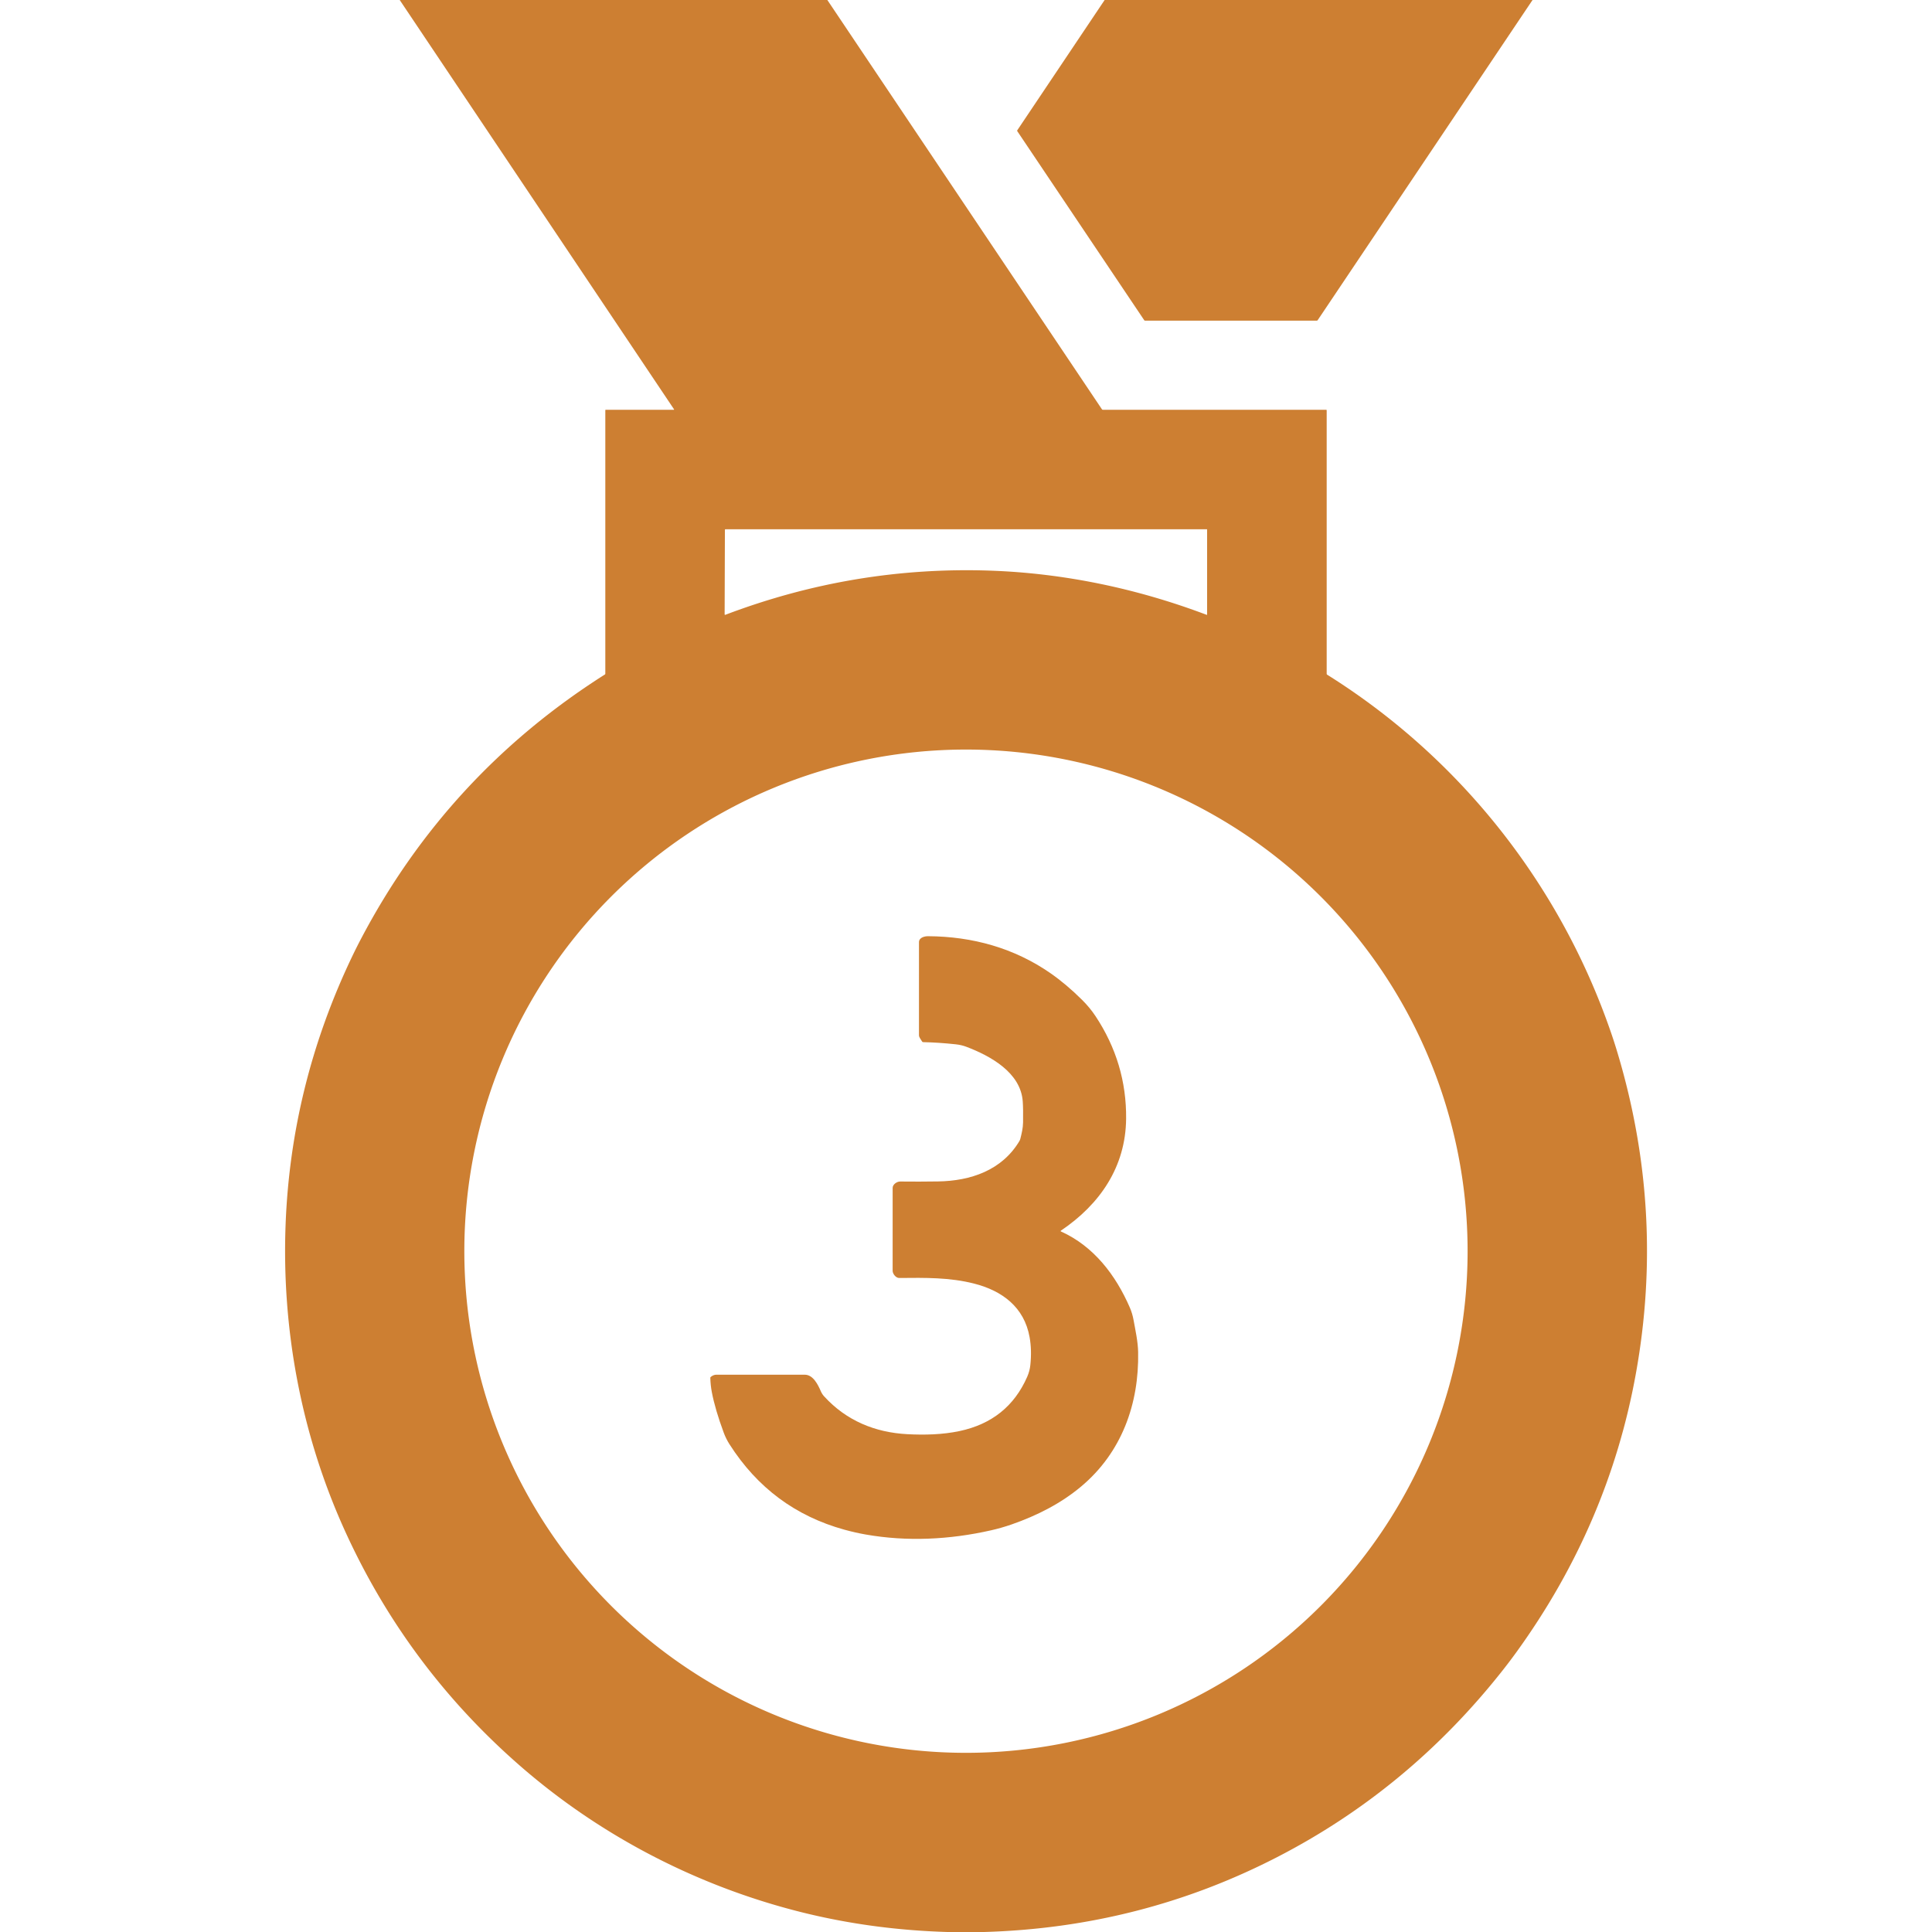
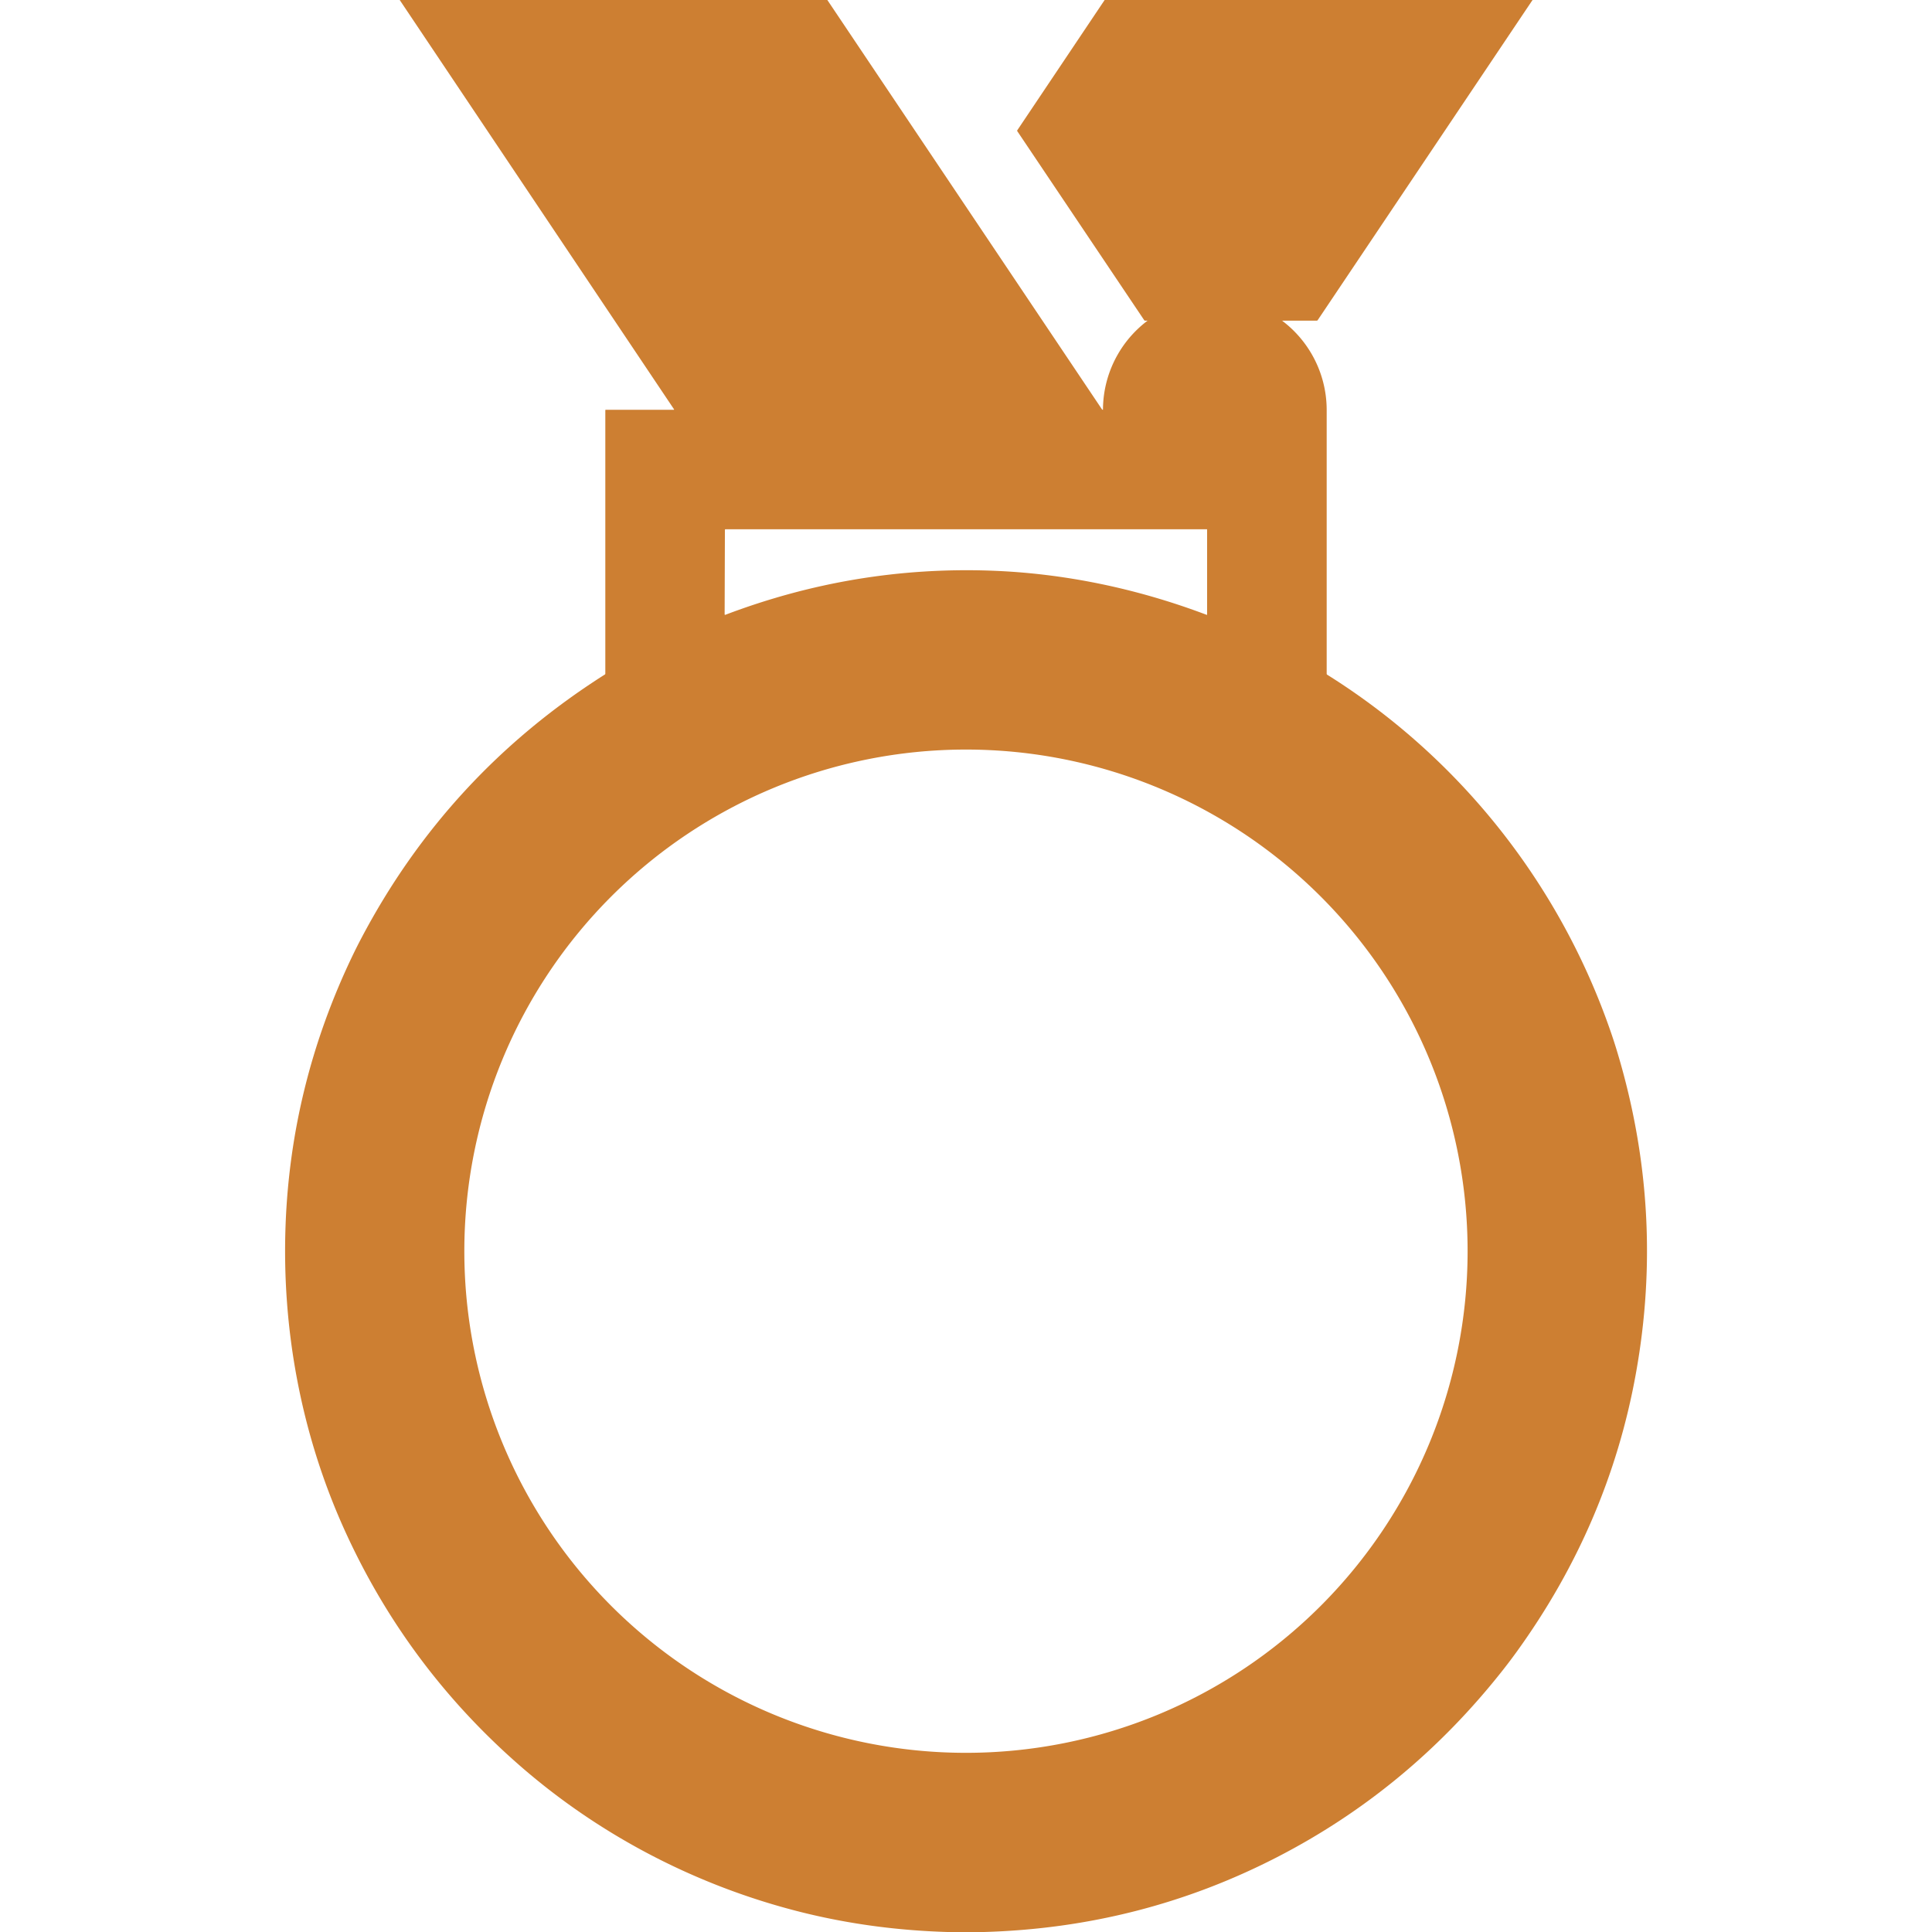
<svg xmlns="http://www.w3.org/2000/svg" version="1.1" viewBox="0.00 0.00 1773.00 1773.00">
-   <path fill="#cd7f32" d=" M 366.82 0.00 L 759.25 0.00 L 1011.20 375.54 Q 1011.56 376.07 1012.20 376.07 L 1217.03 376.07 A 0.47 0.47 0.0 0 1 1217.50 376.54 L 1217.50 618.31 A 1.05 1.05 0.0 0 0 1217.98 619.19 C 1339.80 695.46 1431.65 811.70 1478.38 947.48 Q 1481.67 957.03 1484.60 966.87 Q 1528.02 1112.39 1501.22 1260.68 Q 1476.16 1399.36 1391.54 1516.29 Q 1385.68 1524.38 1379.49 1532.25 Q 1293.15 1642.01 1171.72 1704.45 Q 1046.52 1768.84 903.13 1773.00 L 869.46 1773.00 Q 799.20 1770.92 733.99 1754.45 C 639.32 1730.53 550.26 1684.49 476.01 1619.41 Q 373.18 1529.28 316.69 1405.17 C 276.54 1316.95 258.39 1220.05 262.11 1123.43 Q 267.02 996.02 322.37 879.45 Q 326.78 870.16 331.38 861.42 Q 410.73 710.58 555.07 619.00 Q 555.50 618.72 555.50 618.21 L 555.50 376.54 Q 555.50 376.07 555.96 376.07 L 618.22 376.07 Q 618.86 376.07 618.50 375.53 L 366.82 0.00 Z M 908.65 523.67 C 976.19 525.99 1043.31 540.01 1107.35 564.23 Q 1107.76 564.38 1107.76 563.94 L 1107.76 485.98 Q 1107.76 485.70 1107.48 485.70 L 665.77 485.70 A 0.53 0.52 90.0 0 0 665.25 486.23 L 665.00 563.77 A 0.47 0.47 0.0 0 0 665.64 564.21 Q 783.83 519.38 908.65 523.67 Z M 1346.82 1148.22 A 460.35 460.35 0.0 0 0 886.47 687.87 A 460.35 460.35 0.0 0 0 426.12 1148.22 A 460.35 460.35 0.0 0 0 886.47 1608.57 A 460.35 460.35 0.0 0 0 1346.82 1148.22 Z" />
+   <path fill="#cd7f32" d=" M 366.82 0.00 L 759.25 0.00 L 1011.20 375.54 Q 1011.56 376.07 1012.20 376.07 A 0.47 0.47 0.0 0 1 1217.50 376.54 L 1217.50 618.31 A 1.05 1.05 0.0 0 0 1217.98 619.19 C 1339.80 695.46 1431.65 811.70 1478.38 947.48 Q 1481.67 957.03 1484.60 966.87 Q 1528.02 1112.39 1501.22 1260.68 Q 1476.16 1399.36 1391.54 1516.29 Q 1385.68 1524.38 1379.49 1532.25 Q 1293.15 1642.01 1171.72 1704.45 Q 1046.52 1768.84 903.13 1773.00 L 869.46 1773.00 Q 799.20 1770.92 733.99 1754.45 C 639.32 1730.53 550.26 1684.49 476.01 1619.41 Q 373.18 1529.28 316.69 1405.17 C 276.54 1316.95 258.39 1220.05 262.11 1123.43 Q 267.02 996.02 322.37 879.45 Q 326.78 870.16 331.38 861.42 Q 410.73 710.58 555.07 619.00 Q 555.50 618.72 555.50 618.21 L 555.50 376.54 Q 555.50 376.07 555.96 376.07 L 618.22 376.07 Q 618.86 376.07 618.50 375.53 L 366.82 0.00 Z M 908.65 523.67 C 976.19 525.99 1043.31 540.01 1107.35 564.23 Q 1107.76 564.38 1107.76 563.94 L 1107.76 485.98 Q 1107.76 485.70 1107.48 485.70 L 665.77 485.70 A 0.53 0.52 90.0 0 0 665.25 486.23 L 665.00 563.77 A 0.47 0.47 0.0 0 0 665.64 564.21 Q 783.83 519.38 908.65 523.67 Z M 1346.82 1148.22 A 460.35 460.35 0.0 0 0 886.47 687.87 A 460.35 460.35 0.0 0 0 426.12 1148.22 A 460.35 460.35 0.0 0 0 886.47 1608.57 A 460.35 460.35 0.0 0 0 1346.82 1148.22 Z" />
  <path fill="#cd7f32" d=" M 1013.73 0.00 L 1406.41 0.00 L 1209.28 293.76 A 1.21 1.20 -72.6 0 1 1208.29 294.28 L 1050.99 294.28 Q 1050.33 294.28 1049.97 293.74 L 933.57 120.38 A 0.76 0.76 0.0 0 1 933.57 119.54 L 1013.73 0.00 Z" />
-   <path fill="#cd7f32" d=" M 973.74 1130.17 C 1003.67 1143.65 1023.90 1170.11 1036.84 1199.95 Q 1039.18 1205.36 1040.26 1211.33 C 1042.04 1221.14 1044.28 1231.20 1044.47 1240.81 C 1045.41 1288.38 1029.33 1332.97 992.28 1364.07 C 973.72 1379.65 951.81 1390.80 928.47 1398.93 Q 919.04 1402.22 909.38 1404.40 C 871.32 1413.00 832.36 1414.89 794.43 1408.22 Q 784.81 1406.52 774.85 1403.78 Q 707.61 1385.22 669.45 1325.39 Q 666.25 1320.36 664.19 1314.81 Q 656.26 1293.42 653.22 1277.46 Q 652.05 1271.27 651.85 1264.46 Q 651.83 1263.98 652.20 1263.66 Q 654.70 1261.56 657.43 1261.56 Q 698.36 1261.59 738.55 1261.57 C 746.23 1261.57 750.70 1270.77 753.25 1276.72 Q 754.36 1279.31 756.36 1281.50 C 776.70 1303.75 803.01 1314.60 832.75 1316.16 C 848.38 1316.97 864.83 1316.62 880.52 1313.30 Q 924.97 1303.91 942.68 1263.47 Q 944.96 1258.25 945.55 1252.67 Q 946.98 1239.01 944.87 1227.16 C 939.93 1199.52 919.74 1184.52 893.85 1177.93 C 871.59 1172.26 849.27 1172.55 825.15 1172.80 C 822.20 1172.84 819.18 1169.03 819.18 1166.24 Q 819.20 1129.15 819.19 1090.10 C 819.19 1086.86 823.18 1084.24 826.12 1084.28 Q 843.43 1084.48 860.84 1084.21 C 890.90 1083.75 919.48 1073.92 935.43 1047.28 Q 936.10 1046.17 936.39 1044.99 C 937.64 1040.01 938.80 1035.21 938.87 1030.01 Q 939.06 1017.66 938.58 1010.82 C 936.73 984.34 909.13 969.12 886.87 960.65 Q 882.35 958.93 877.04 958.36 Q 860.91 956.63 847.18 956.38 Q 846.53 956.37 846.22 955.81 C 845.24 954.08 843.34 952.05 843.34 949.96 Q 843.29 908.67 843.35 864.65 C 843.36 860.43 848.37 859.14 851.69 859.16 C 892.46 859.37 930.87 870.06 964.13 893.19 Q 978.45 903.15 992.94 917.50 Q 1000.11 924.61 1005.31 932.44 Q 1033.96 975.64 1033.44 1026.70 C 1033.00 1070.86 1009.43 1105.19 973.67 1129.31 Q 972.94 1129.81 973.74 1130.17 Z" />
</svg>